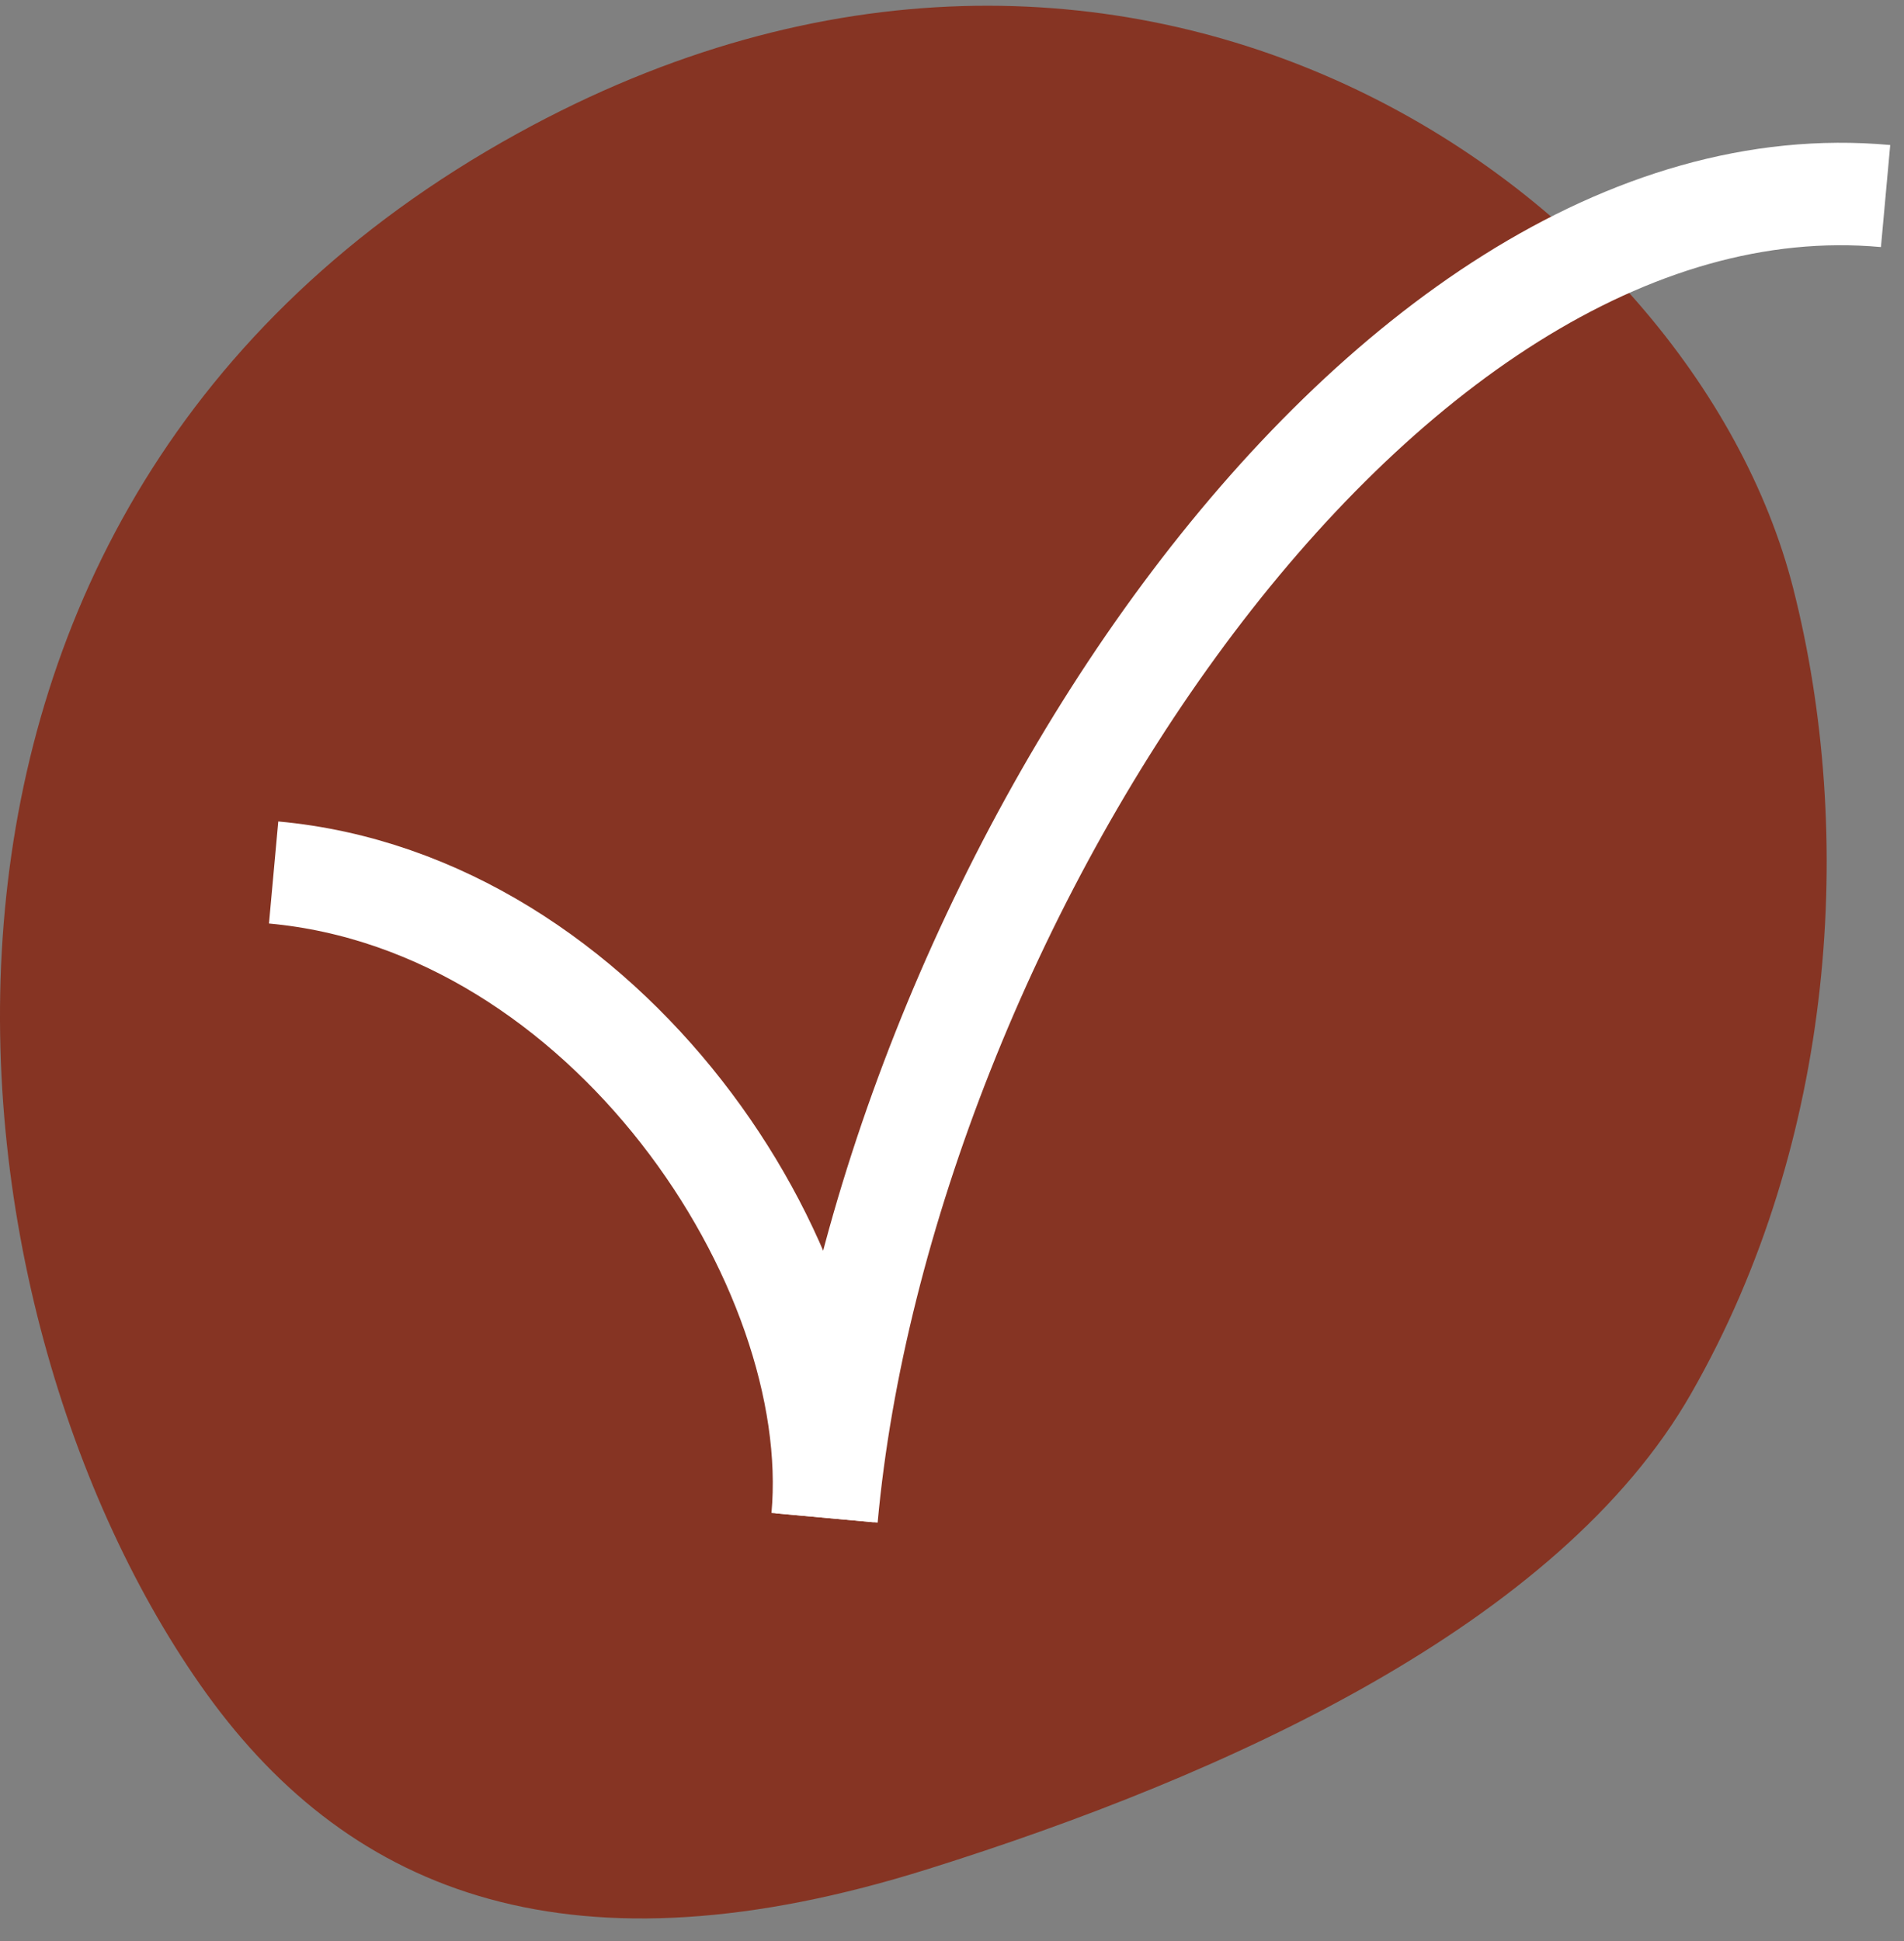
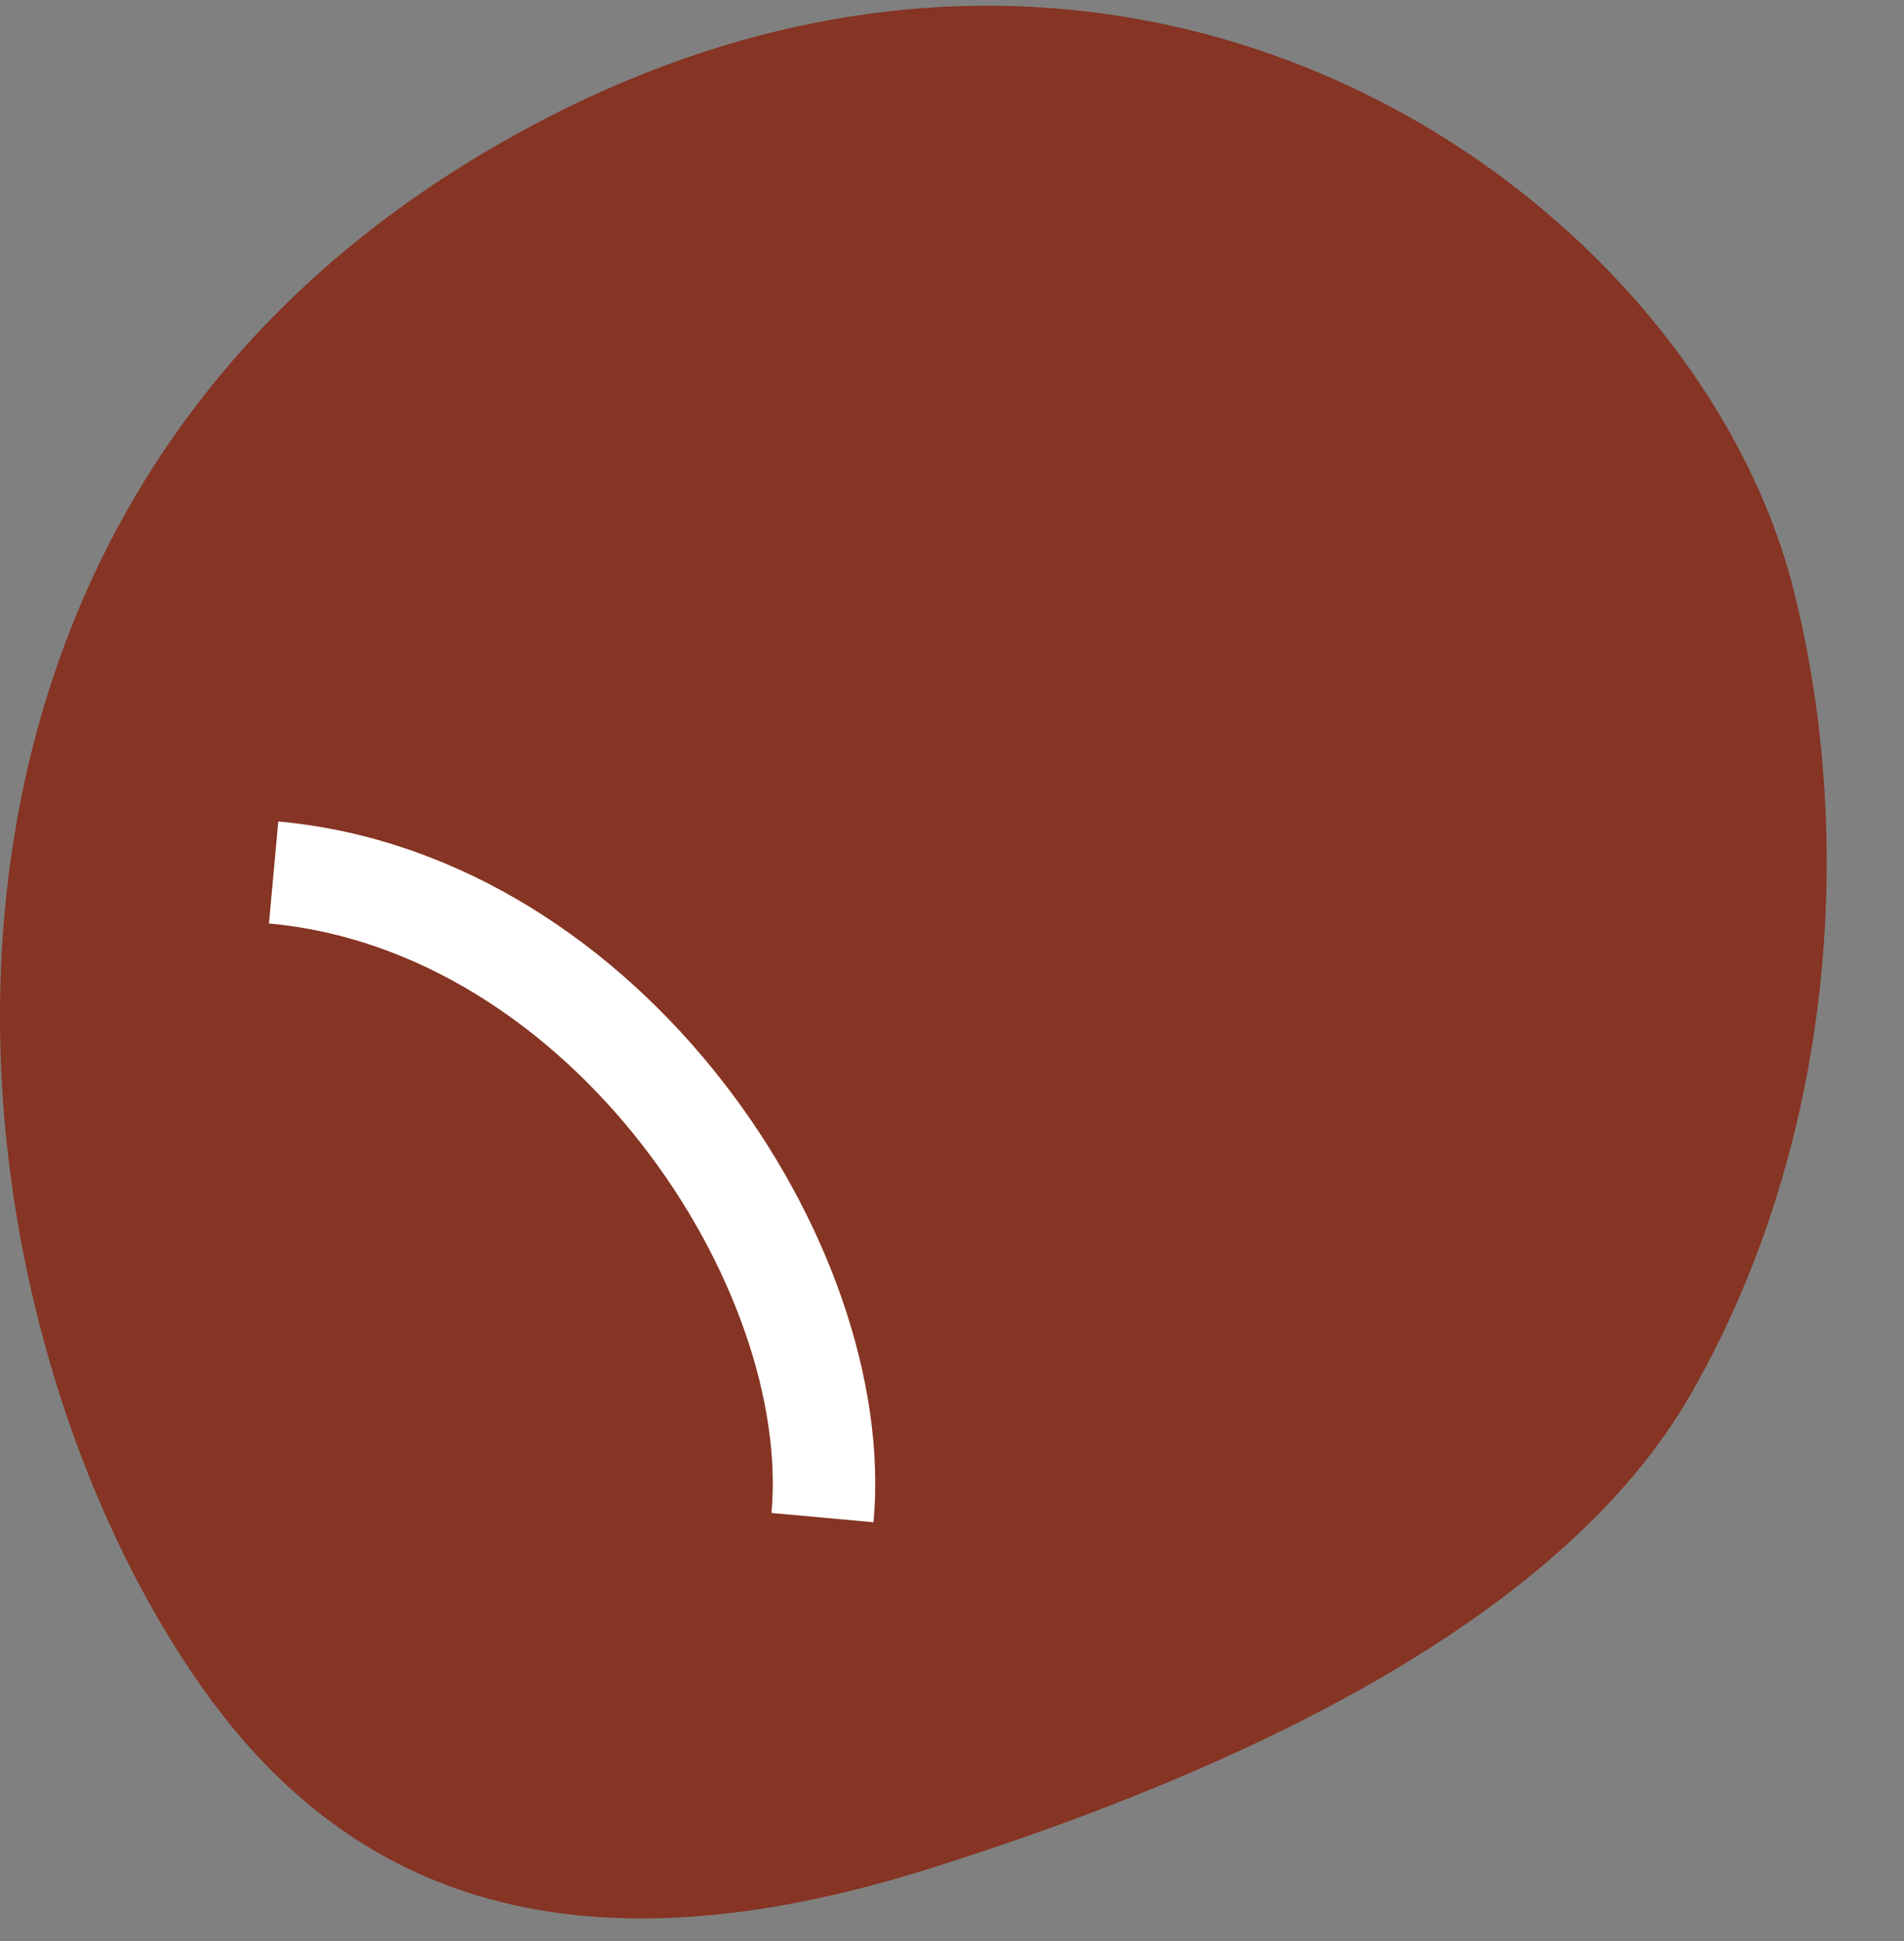
<svg xmlns="http://www.w3.org/2000/svg" width="52" height="53" viewBox="0 0 52 53" fill="none">
  <rect x="0" y="0" width="52" height="53" fill="#808080" stroke="none" />
  <path d="M46.191 38.042C42.584 44.368 33.484 48.483 25.338 51.036C15.698 54.062 9.63 51.788 5.631 46.232C-1.862 35.797 -4.371 13.845 14.127 3.649C30.897 -5.598 46.219 5.25 48.973 16.06C50.681 22.772 50.133 31.151 46.191 38.042Z" fill="#863423" />
-   <path d="M51.497 5.353C37.457 4.074 24.07 25.045 22.576 41.448" stroke="white" stroke-width="2.798" />
  <path d="M7.473 23.823C16.563 24.651 23.09 34.556 22.463 41.438" stroke="white" stroke-width="2.798" />
</svg>